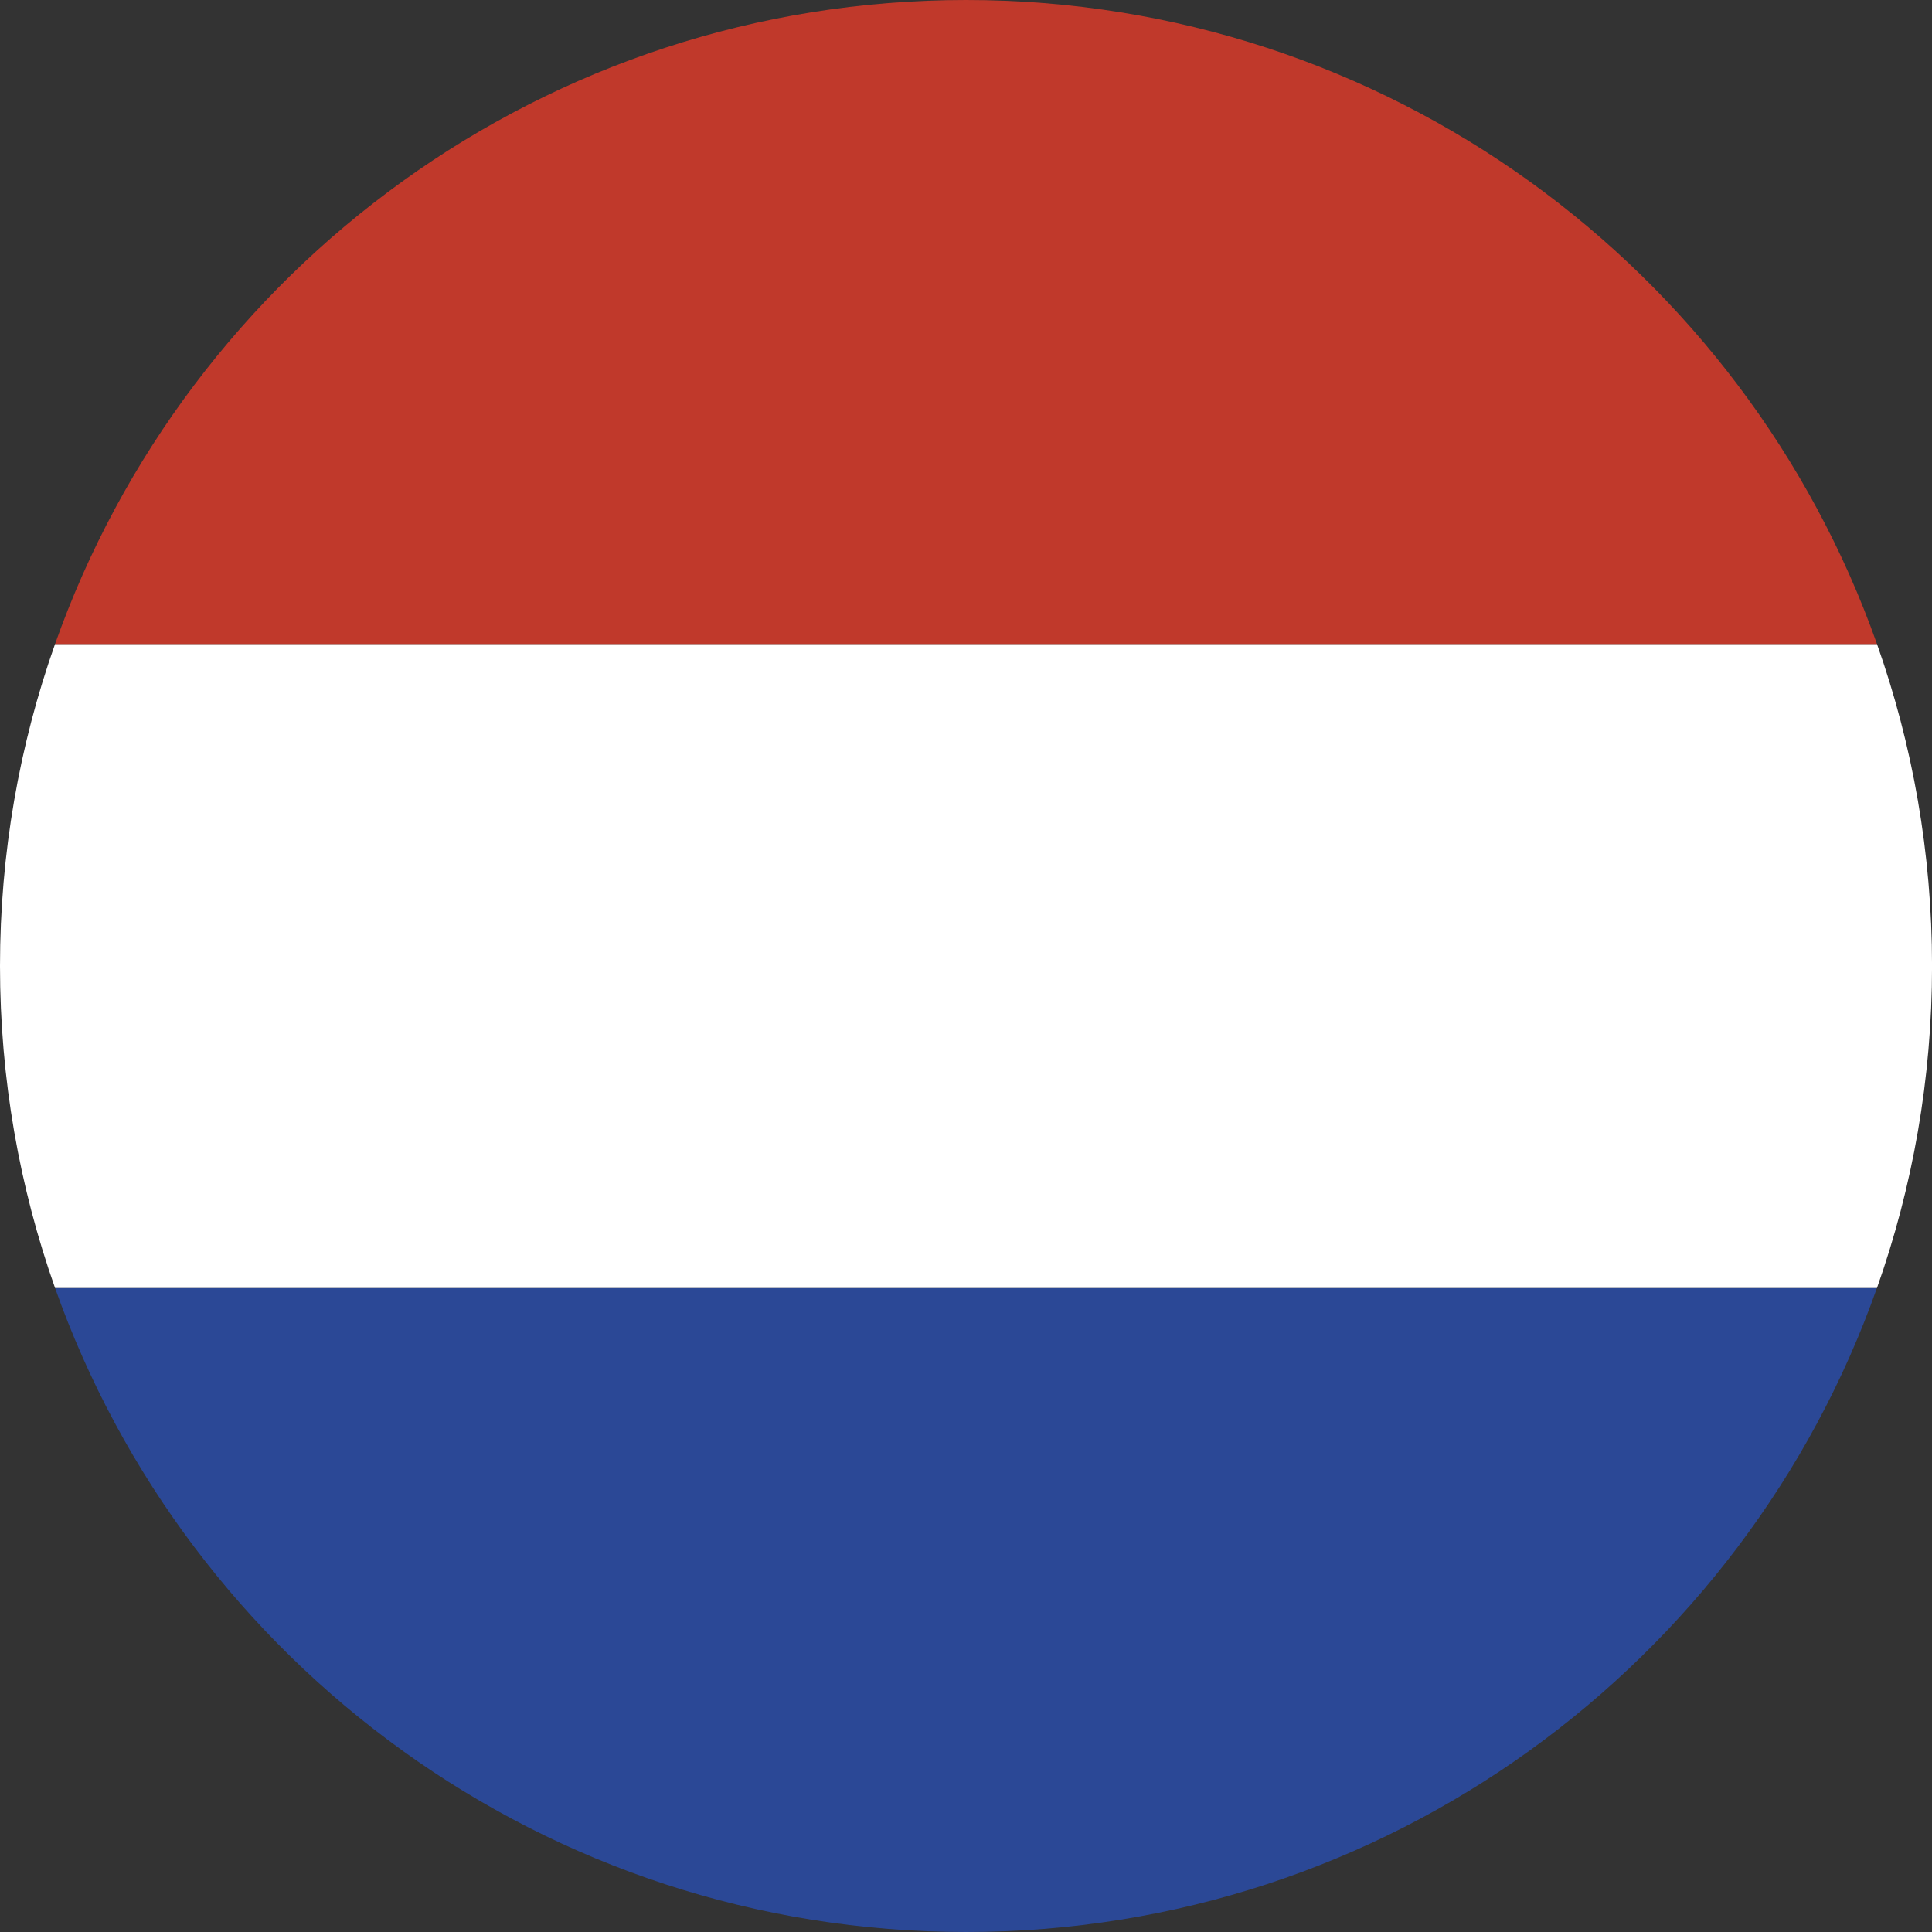
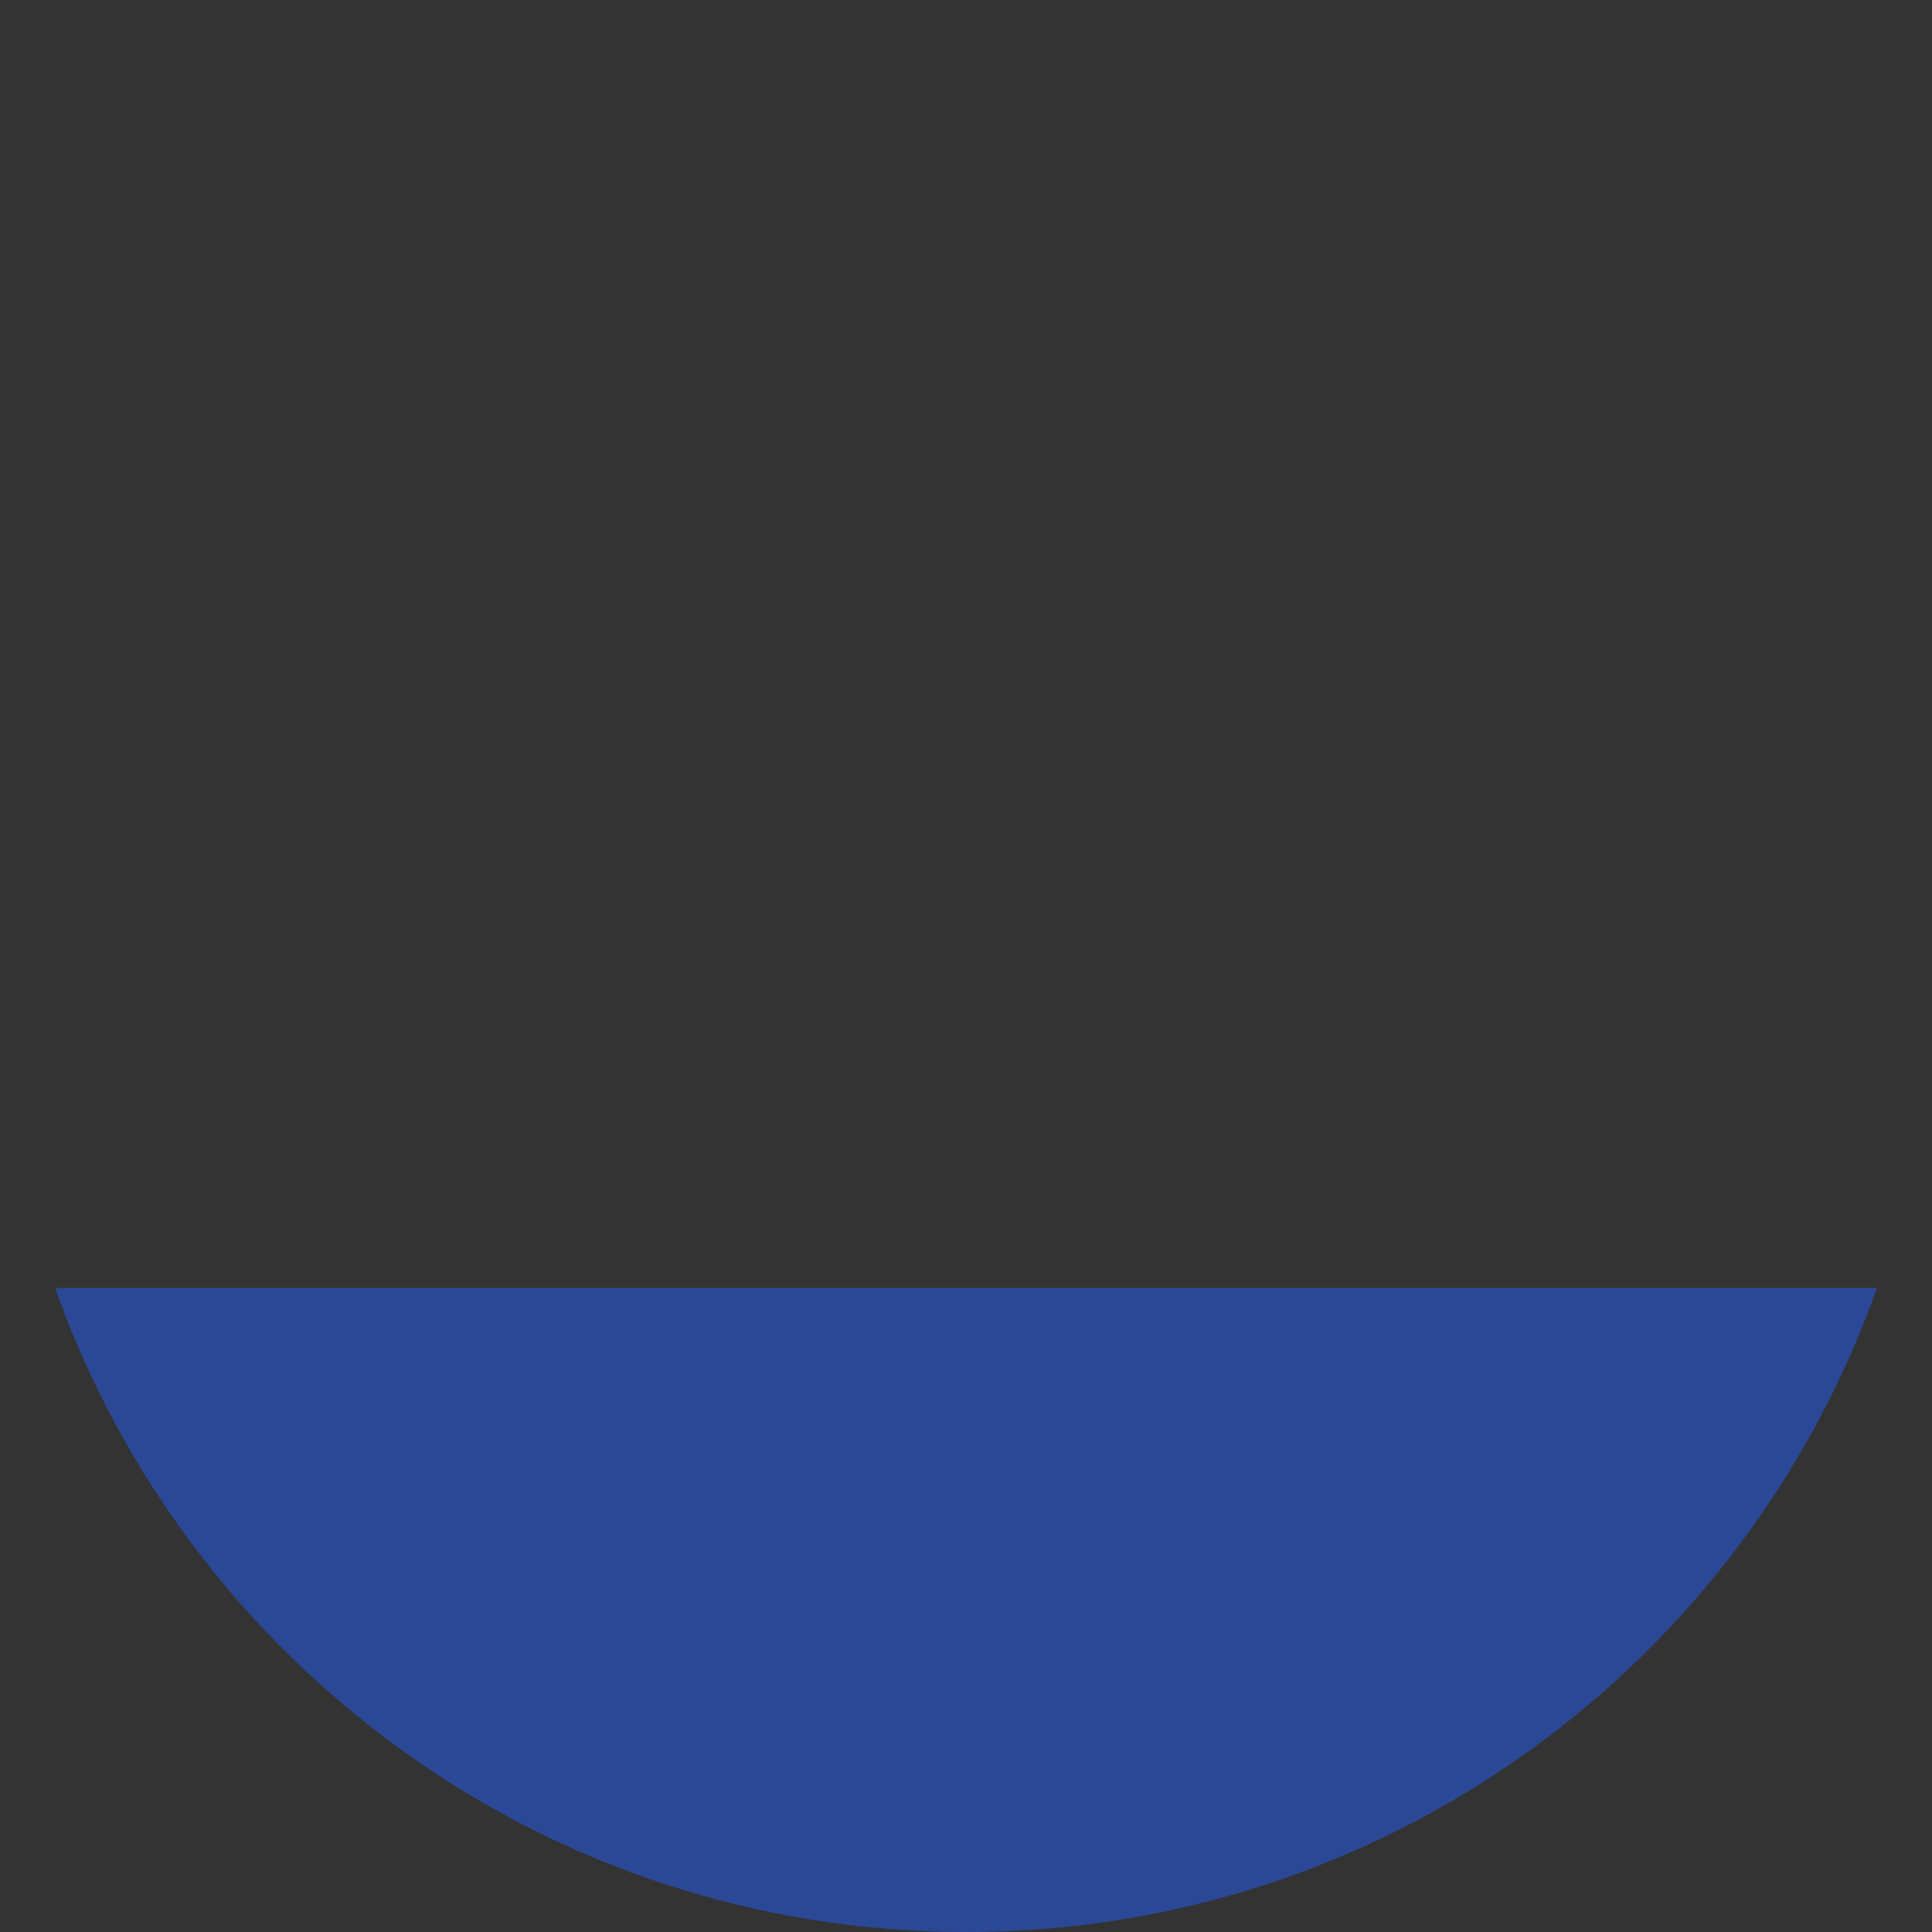
<svg xmlns="http://www.w3.org/2000/svg" id="svg4408" viewBox="0 0 480 480">
  <rect x="0" y="0" width="480" height="480" fill="#333333" stroke="none" />
  <defs>
    <style>
      .cls-1 {
        fill: #2b4896;
      }

      .cls-1, .cls-2, .cls-3 {
        stroke-width: 0px;
      }

      .cls-2 {
        fill: #c0392b;
      }

      .cls-3 {
        fill: #fff;
      }
    </style>
  </defs>
  <path class="cls-1" d="m240,480c104.49,0,193.38-66.79,226.32-160H13.68c32.95,93.21,121.83,160,226.32,160Z" />
-   <path class="cls-3" d="m13.68,160C4.83,185.02,0,211.95,0,240s4.83,54.98,13.68,80h452.65c8.85-25.02,13.68-51.95,13.68-80s-4.83-54.98-13.68-80H13.68Z" />
-   <path class="cls-2" d="m240,0C135.51,0,46.62,66.79,13.68,160h452.65C433.38,66.79,344.49,0,240,0Z" />
</svg>